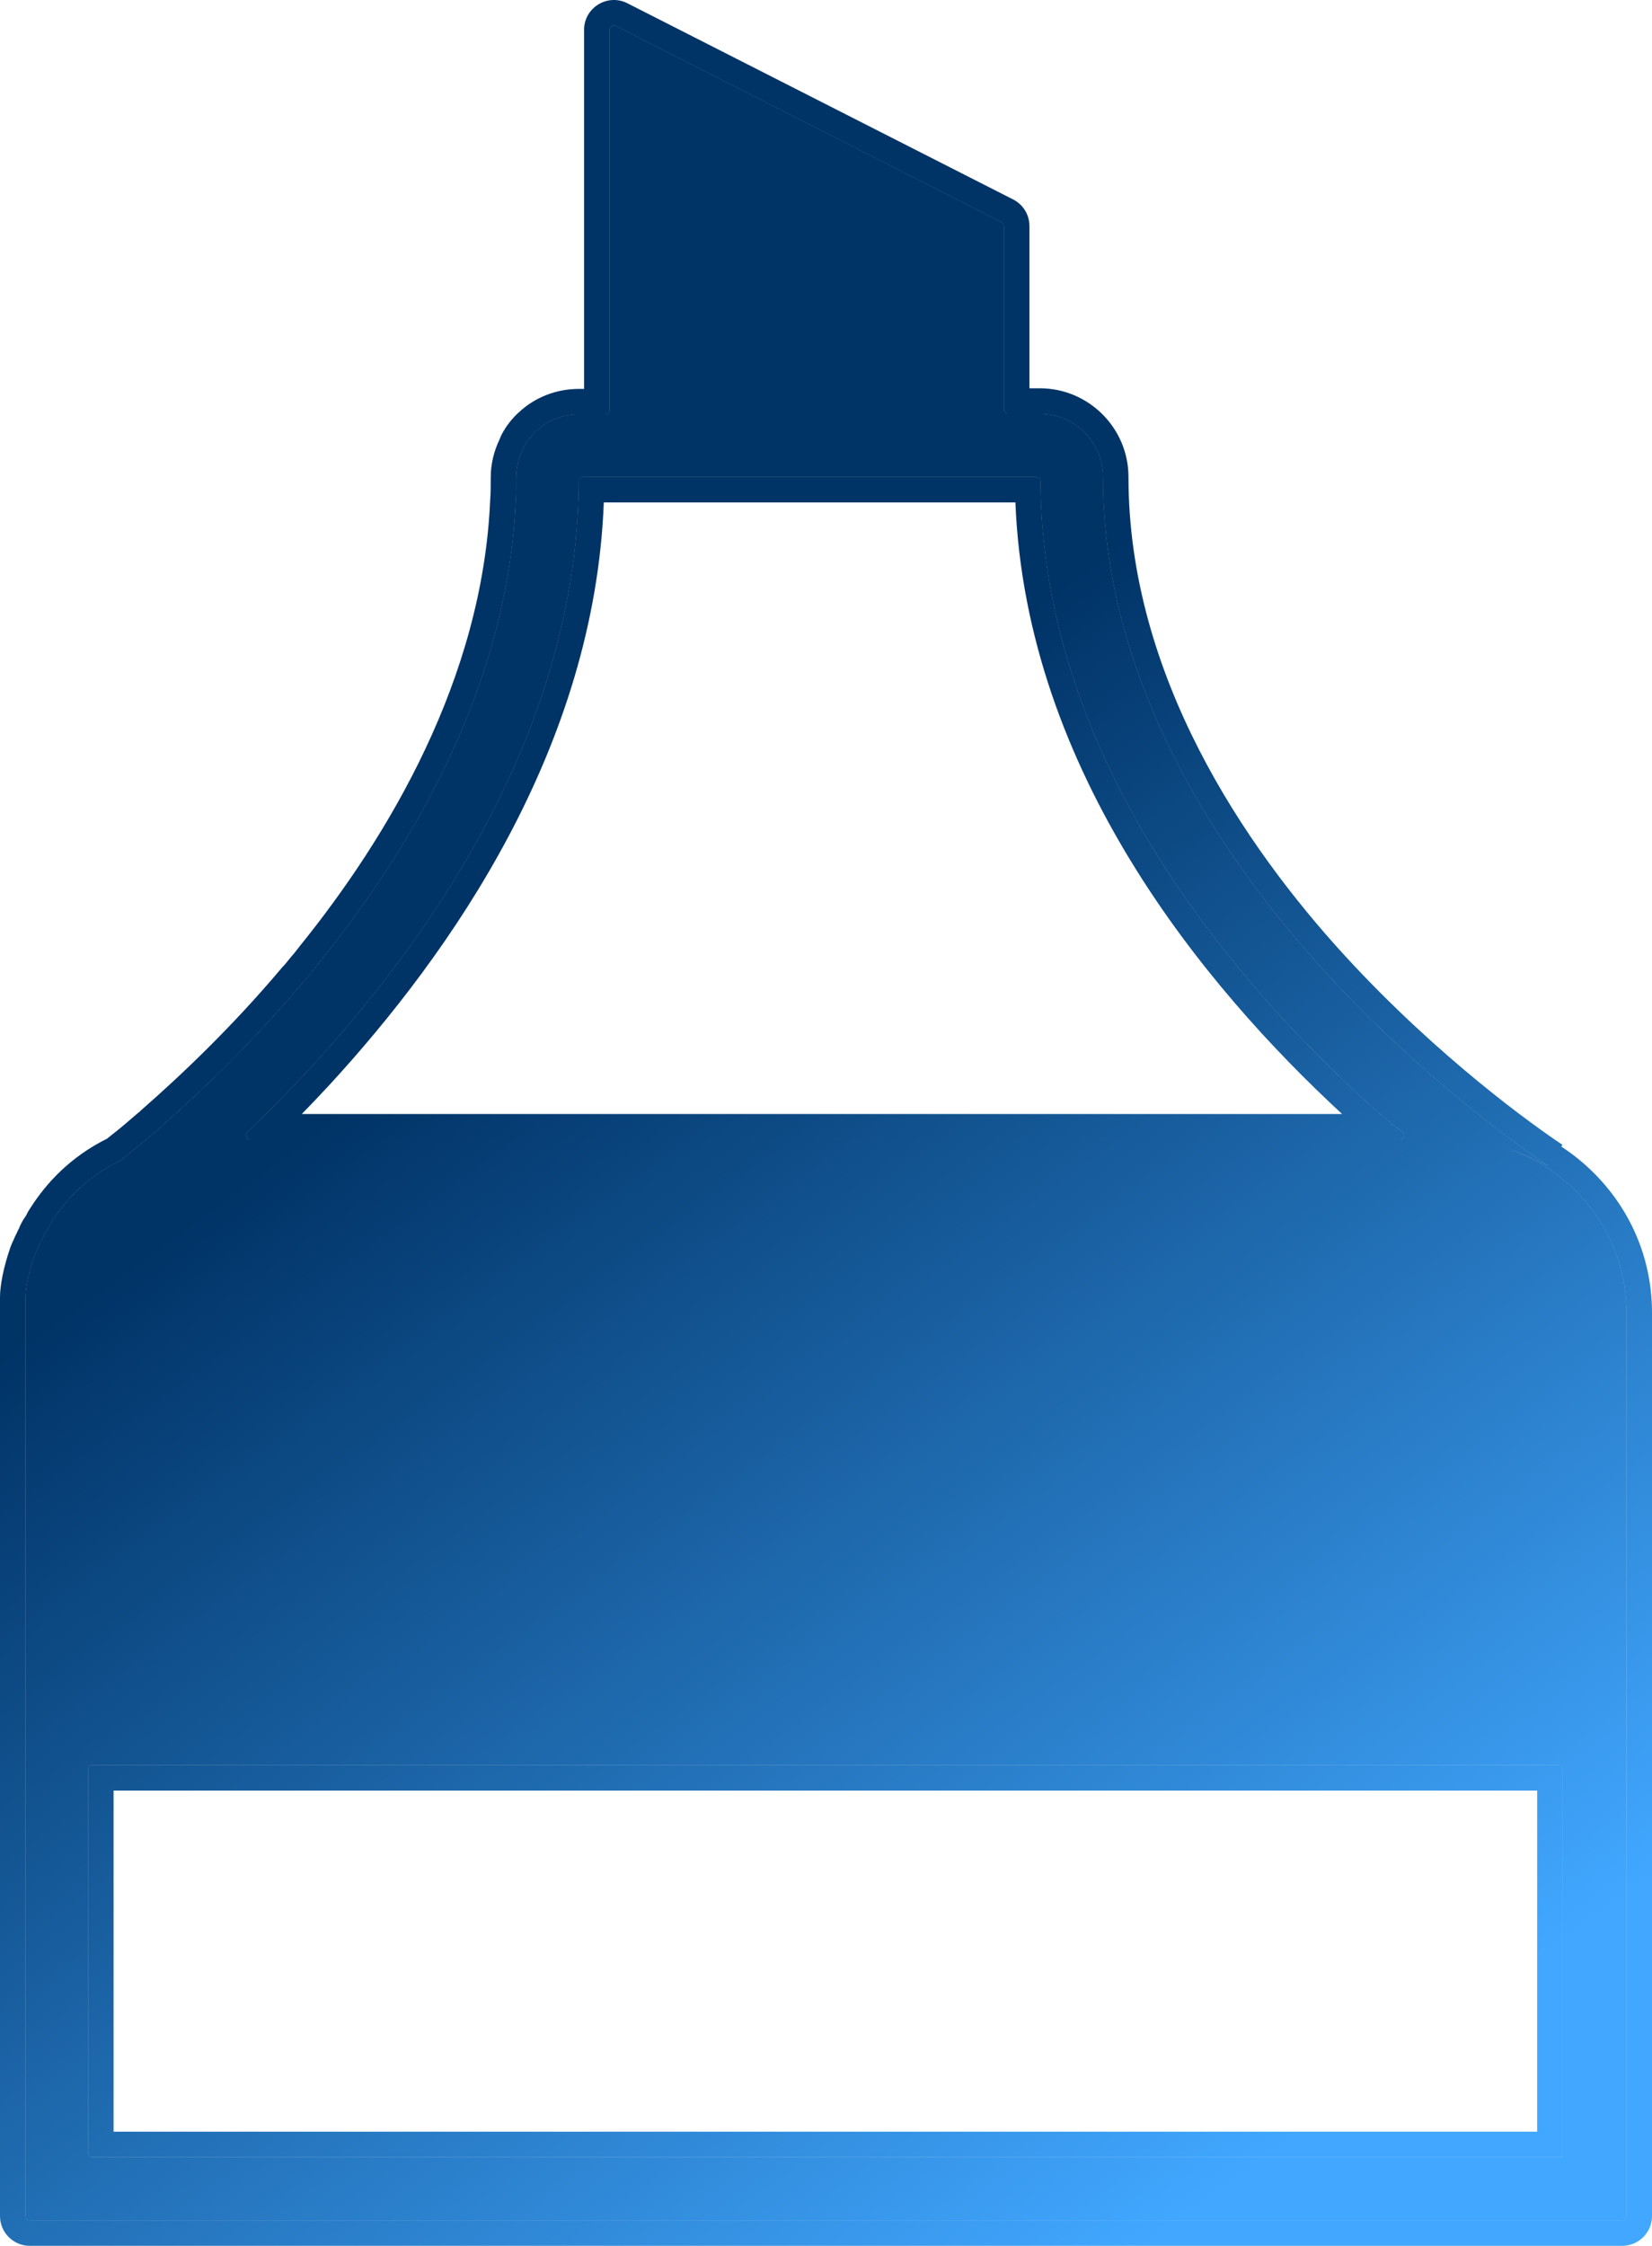
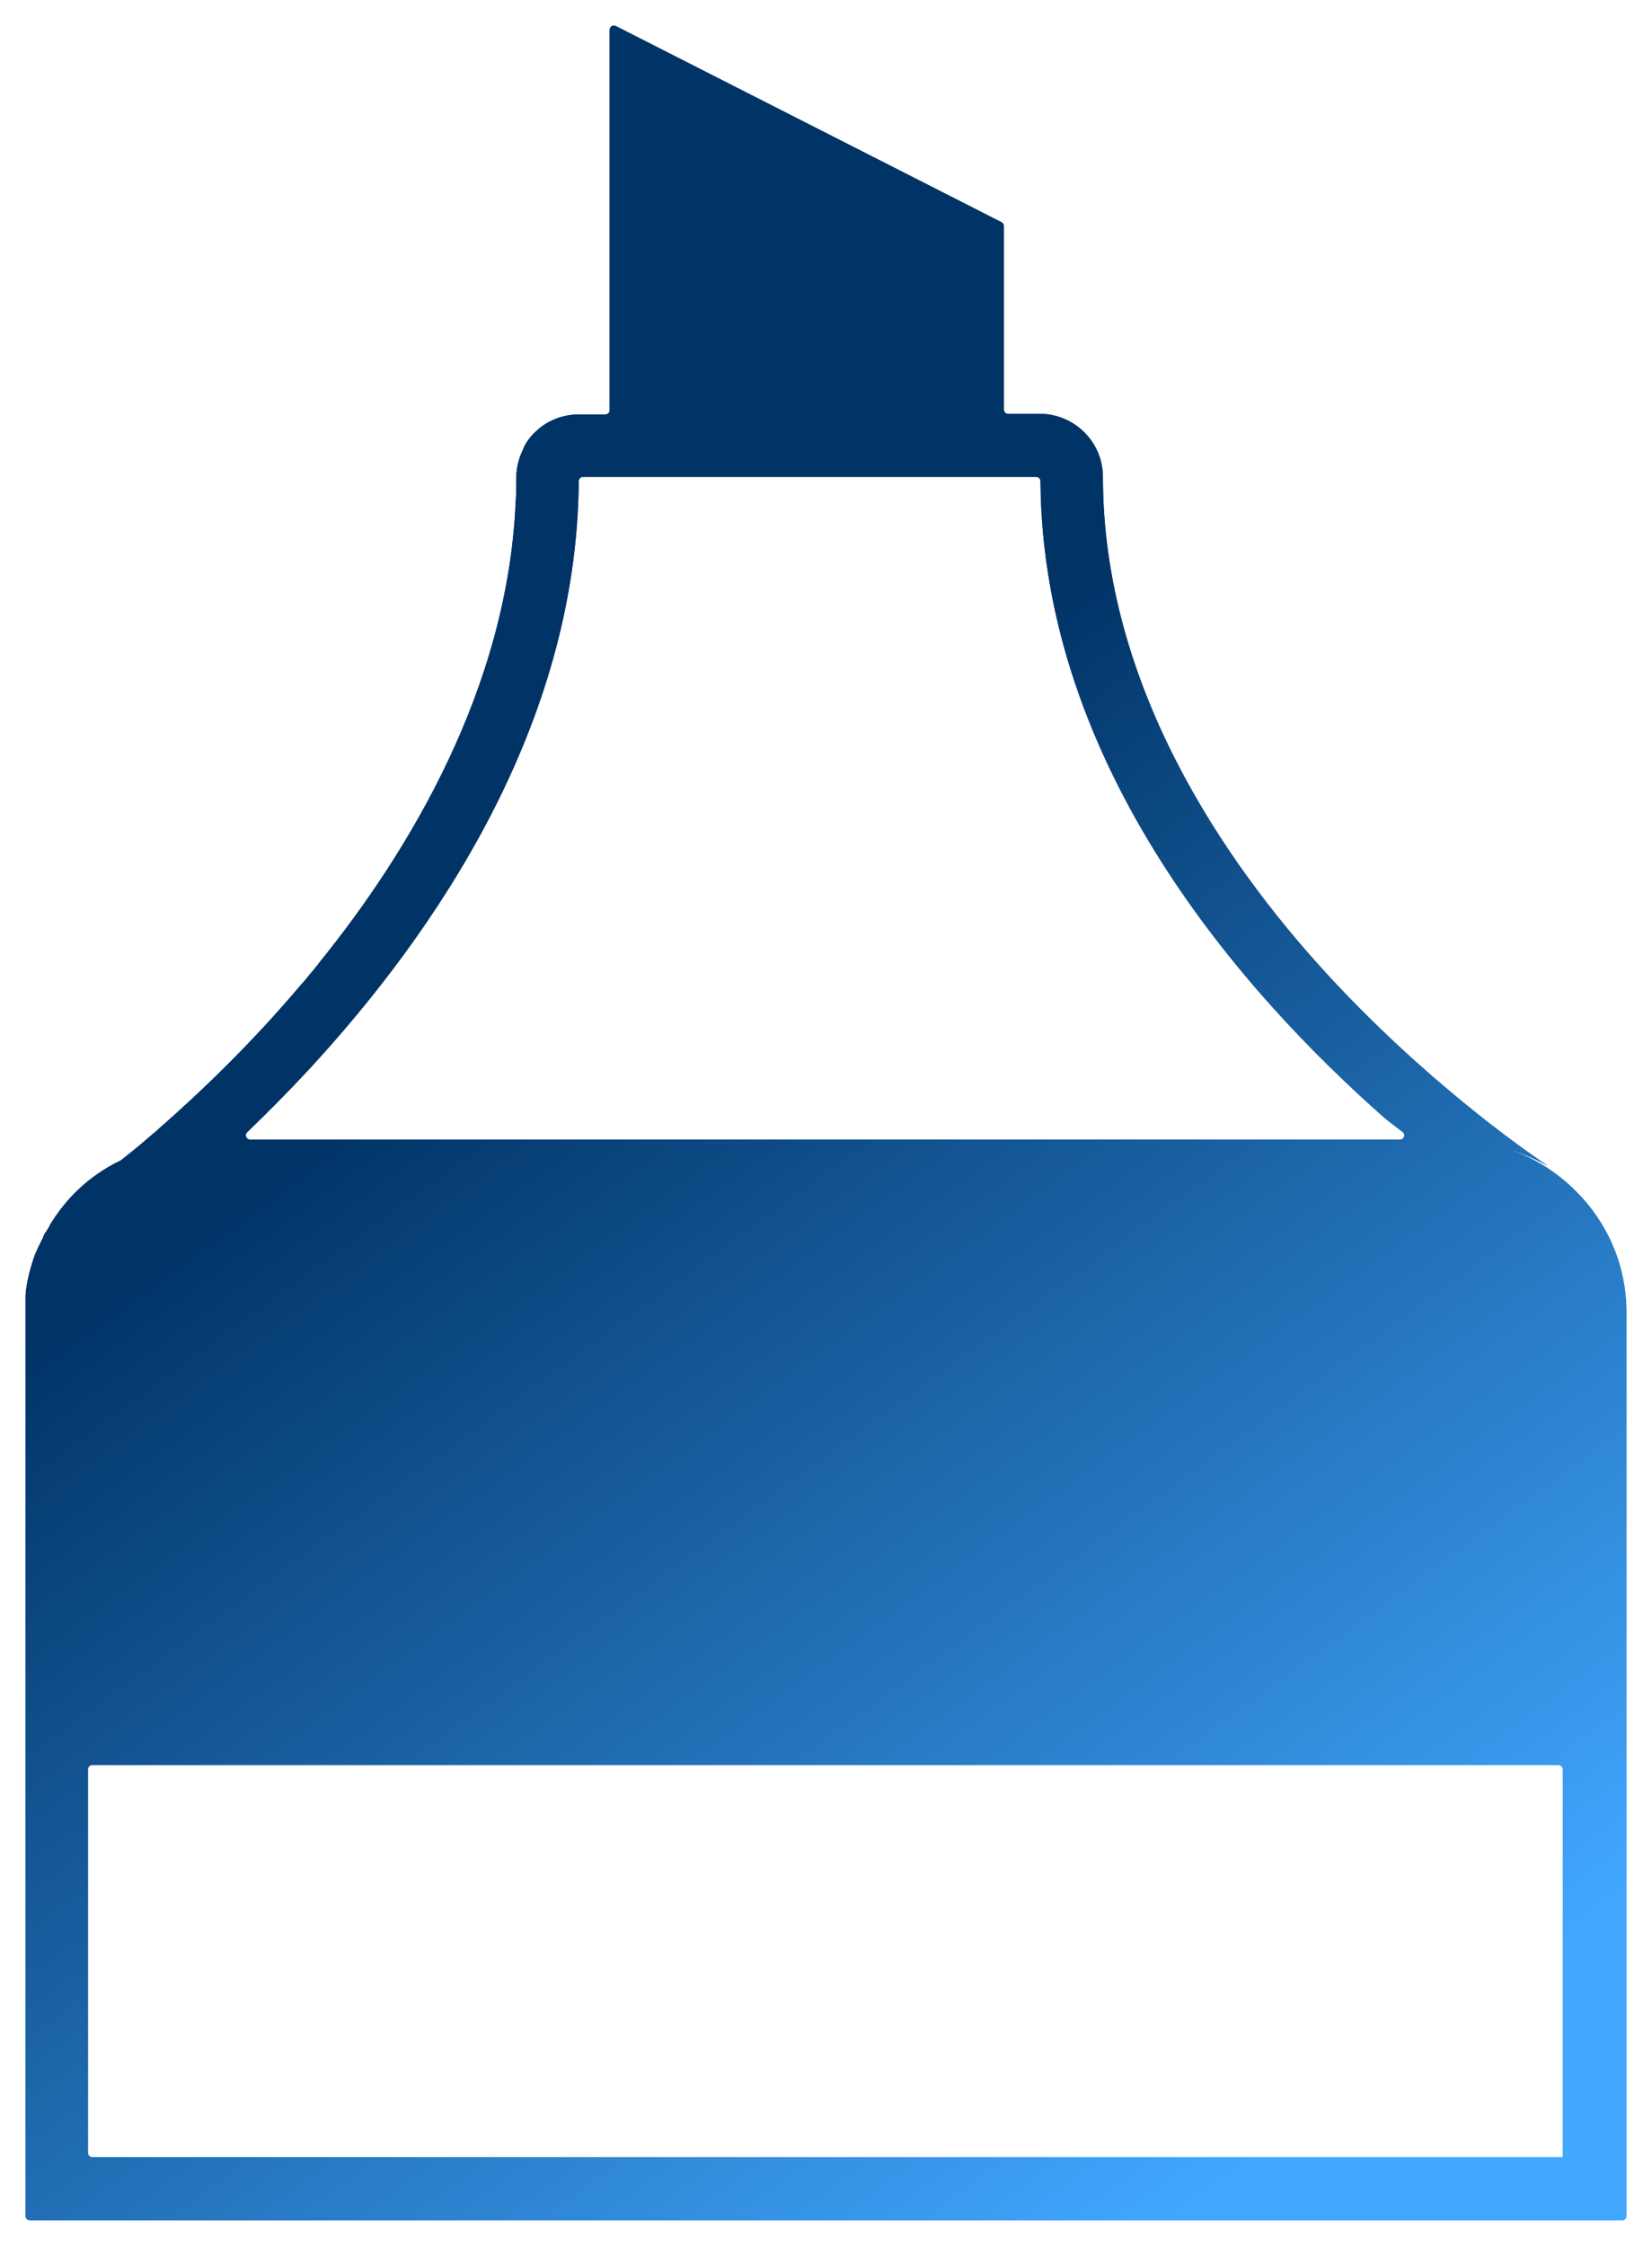
<svg xmlns="http://www.w3.org/2000/svg" width="401" height="545" viewBox="0 0 401 545" fill="none">
  <path d="M382.547 289.087C377.648 284.19 371.523 280.365 364.633 278.376C368.614 279.447 372.442 281.13 375.81 282.966C368.92 278.376 345.188 261.545 321.763 235.992C297.112 209.062 267.715 166.219 267.715 115.726C267.715 107.31 260.825 100.425 252.404 100.425H244.711C244.14 100.425 243.677 99.962 243.677 99.391V54.849C243.677 54.46 243.458 54.105 243.112 53.928L149.486 6.322C148.798 5.972 147.983 6.472 147.983 7.243V99.544C147.983 100.115 147.521 100.578 146.949 100.578H140.481C136.5 100.578 132.826 102.108 130.223 104.556C129.056 105.576 128.028 106.874 127.272 108.317C127.197 108.459 127.156 108.62 127.084 108.764C127.012 108.907 126.97 109.068 126.9 109.212C125.895 111.292 125.323 113.514 125.323 115.879C125.323 117.868 125.323 119.857 125.17 121.846C123.18 166.984 99.448 206.461 77.553 233.544C77.247 234.003 76.788 234.462 76.481 234.921C76.022 235.533 75.41 236.145 74.95 236.757C74.338 237.522 73.725 238.287 73.113 238.899C60.864 253.435 48.309 265.37 38.51 273.939C38.204 274.245 37.745 274.704 37.285 275.01C34.989 276.999 32.845 278.835 30.855 280.365C30.242 280.824 29.783 281.283 29.324 281.589C21.362 285.414 16.156 290.923 12.635 296.431C12.49 296.721 12.206 297.012 12.047 297.433C12.03 297.479 12.011 297.524 11.989 297.568C11.883 297.78 11.776 297.988 11.67 298.138C11.605 298.229 11.538 298.318 11.488 298.417C11.377 298.632 11.254 298.848 11.065 299.063C10.992 299.146 10.925 299.236 10.876 299.335C10.759 299.568 10.642 299.802 10.526 300.035C10.503 300.08 10.491 300.072 10.491 300.122C10.491 300.173 10.48 300.28 10.457 300.325C10.34 300.558 10.224 300.791 10.107 301.024C10.057 301.124 9.985 301.211 9.932 301.308C9.867 301.427 9.835 301.567 9.726 301.786C9.573 302.092 9.42 302.399 9.266 302.705C9.137 302.963 9.008 303.331 8.878 303.624C8.833 303.725 8.762 303.814 8.716 303.915C8.677 304 8.651 304.098 8.617 304.187C8.563 304.331 8.474 304.464 8.423 304.609C6.798 309.25 6.204 312.985 6.204 314.792V537.766C6.204 538.337 6.667 538.8 7.238 538.8H393.762C394.333 538.8 394.796 538.337 394.796 537.766V318.006C394.643 306.683 390.049 296.584 382.547 289.087ZM140.478 116.763C140.481 116.192 140.944 115.726 141.515 115.726H251.523C252.094 115.726 252.557 116.194 252.561 116.765C253.044 186.2 301.877 241.192 336.308 271.49C337.719 272.619 339.131 273.689 340.471 274.702C341.258 275.297 340.839 276.54 339.851 276.54H60.712C59.776 276.54 59.32 275.394 59.996 274.748C64.793 270.159 69.829 265.079 75.103 259.403C105.7 226.24 140.08 175.987 140.478 116.763ZM379.485 523.499H22.396C21.825 523.499 21.362 523.036 21.362 522.465V429.359C21.362 428.789 21.825 428.326 22.396 428.326H378.298C378.869 428.326 379.332 428.789 379.332 429.359V523.346C379.332 523.43 379.4 523.499 379.485 523.499Z" fill="url(#paint0_linear_25_330)" />
  <path d="M382.547 289.087C377.648 284.19 371.523 280.365 364.633 278.376C368.614 279.447 372.442 281.13 375.81 282.966C368.92 278.376 345.188 261.545 321.763 235.992C297.112 209.062 267.715 166.219 267.715 115.726C267.715 107.31 260.825 100.425 252.404 100.425H244.711C244.14 100.425 243.677 99.962 243.677 99.391V54.849C243.677 54.46 243.458 54.105 243.112 53.928L149.486 6.322C148.798 5.972 147.983 6.472 147.983 7.243V99.544C147.983 100.115 147.521 100.578 146.949 100.578H140.481C136.5 100.578 132.826 102.108 130.223 104.556C129.056 105.576 128.028 106.874 127.272 108.317C127.197 108.459 127.156 108.62 127.084 108.764C127.012 108.907 126.97 109.068 126.9 109.212C125.895 111.292 125.323 113.514 125.323 115.879C125.323 117.868 125.323 119.857 125.17 121.846C123.18 166.984 99.448 206.461 77.553 233.544C77.247 234.003 76.788 234.462 76.481 234.921C76.022 235.533 75.41 236.145 74.95 236.757C74.338 237.522 73.725 238.287 73.113 238.899C60.864 253.435 48.309 265.37 38.51 273.939C38.204 274.245 37.745 274.704 37.285 275.01C34.989 276.999 32.845 278.835 30.855 280.365C30.242 280.824 29.783 281.283 29.324 281.589C21.362 285.414 16.156 290.923 12.635 296.431C12.49 296.721 12.206 297.012 12.047 297.433C12.03 297.479 12.011 297.524 11.989 297.568C11.883 297.78 11.776 297.988 11.67 298.138C11.605 298.229 11.538 298.318 11.488 298.417C11.377 298.632 11.254 298.848 11.065 299.063C10.992 299.146 10.925 299.236 10.876 299.335C10.759 299.568 10.642 299.802 10.526 300.035C10.503 300.08 10.491 300.072 10.491 300.122C10.491 300.173 10.48 300.28 10.457 300.325C10.34 300.558 10.224 300.791 10.107 301.024C10.057 301.124 9.985 301.211 9.932 301.308C9.867 301.427 9.835 301.567 9.726 301.786C9.573 302.092 9.42 302.399 9.266 302.705C9.137 302.963 9.008 303.331 8.878 303.624C8.833 303.725 8.762 303.814 8.716 303.915C8.677 304 8.651 304.098 8.617 304.187C8.563 304.331 8.474 304.464 8.423 304.609C6.798 309.25 6.204 312.985 6.204 314.792V537.766C6.204 538.337 6.667 538.8 7.238 538.8H393.762C394.333 538.8 394.796 538.337 394.796 537.766V318.006C394.643 306.683 390.049 296.584 382.547 289.087ZM140.478 116.763C140.481 116.192 140.944 115.726 141.515 115.726H251.523C252.094 115.726 252.557 116.194 252.561 116.765C253.044 186.2 301.877 241.192 336.308 271.49C337.719 272.619 339.131 273.689 340.471 274.702C341.258 275.297 340.839 276.54 339.851 276.54H60.712C59.776 276.54 59.32 275.394 59.996 274.748C64.793 270.159 69.829 265.079 75.103 259.403C105.7 226.24 140.08 175.987 140.478 116.763ZM379.485 523.499H22.396C21.825 523.499 21.362 523.036 21.362 522.465V429.359C21.362 428.789 21.825 428.326 22.396 428.326H378.298C378.869 428.326 379.332 428.789 379.332 429.359V523.346C379.332 523.43 379.4 523.499 379.485 523.499Z" fill="url(#paint1_linear_25_330)" />
-   <path fill-rule="evenodd" clip-rule="evenodd" d="M365.446 275.565C365.43 275.554 365.415 275.542 365.4 275.531C365.391 275.524 365.383 275.518 365.374 275.512C354.555 267.366 338.085 253.796 321.763 235.992C297.112 209.062 267.715 166.219 267.715 115.726C267.715 107.31 260.825 100.425 252.404 100.425H244.711C244.14 100.425 243.677 99.962 243.677 99.391V54.849C243.677 54.46 243.458 54.105 243.112 53.928L149.486 6.322C148.798 5.972 147.983 6.472 147.983 7.243V99.544C147.983 100.115 147.521 100.578 146.949 100.578H140.481C136.5 100.578 132.826 102.108 130.223 104.556C129.056 105.576 128.028 106.874 127.272 108.317C127.233 108.391 127.203 108.47 127.173 108.549C127.146 108.622 127.118 108.695 127.084 108.764C127.047 108.838 127.018 108.917 126.988 108.995C126.961 109.069 126.934 109.142 126.9 109.212C125.895 111.292 125.323 113.514 125.323 115.879C125.323 117.868 125.323 119.857 125.17 121.846C123.18 166.984 99.448 206.461 77.553 233.544C77.4 233.773 77.209 234.003 77.017 234.232C76.826 234.462 76.635 234.691 76.481 234.921C76.252 235.227 75.984 235.533 75.716 235.839C75.448 236.145 75.18 236.451 74.95 236.757C74.338 237.522 73.725 238.287 73.113 238.899C60.864 253.435 48.309 265.37 38.51 273.939C38.204 274.245 37.745 274.704 37.285 275.01C34.989 276.999 32.845 278.835 30.855 280.365C30.574 280.576 30.325 280.786 30.094 280.982C29.821 281.213 29.572 281.423 29.324 281.589C21.362 285.414 16.156 290.923 12.635 296.431C12.578 296.545 12.5 296.659 12.416 296.781C12.286 296.97 12.144 297.177 12.047 297.433C12.03 297.479 12.011 297.524 11.989 297.568C11.883 297.78 11.776 297.988 11.67 298.138C11.661 298.15 11.652 298.162 11.644 298.174C11.588 298.253 11.531 298.331 11.488 298.417C11.377 298.632 11.254 298.848 11.065 299.063C10.992 299.146 10.925 299.236 10.876 299.335L10.526 300.035C10.518 300.05 10.512 300.059 10.507 300.066C10.497 300.081 10.491 300.089 10.491 300.122C10.491 300.173 10.48 300.28 10.457 300.325L10.107 301.024C10.08 301.079 10.046 301.129 10.012 301.18C9.984 301.222 9.956 301.264 9.932 301.308C9.901 301.363 9.878 301.424 9.851 301.494C9.82 301.575 9.784 301.67 9.726 301.786L9.266 302.705C9.19 302.858 9.113 303.049 9.037 303.24C8.984 303.372 8.931 303.504 8.878 303.624C8.855 303.675 8.826 303.724 8.796 303.772C8.767 303.819 8.738 303.865 8.716 303.915C8.692 303.968 8.673 304.025 8.654 304.082C8.642 304.117 8.63 304.153 8.617 304.187C8.591 304.256 8.558 304.322 8.524 304.387C8.487 304.46 8.45 304.533 8.423 304.609C6.798 309.25 6.204 312.985 6.204 314.792V537.766C6.204 538.337 6.667 538.8 7.238 538.8H393.762C394.333 538.8 394.796 538.337 394.796 537.766V318.006C394.643 306.683 390.049 296.584 382.547 289.087C380.494 287.035 378.226 285.172 375.777 283.552C375.707 283.506 375.636 283.46 375.566 283.414C375.553 283.405 375.541 283.397 375.528 283.389C372.198 281.221 368.539 279.503 364.633 278.376C368.614 279.447 372.442 281.13 375.81 282.966C373.731 281.581 370.12 279.082 365.446 275.565ZM378.989 278.242C381.879 280.131 384.54 282.31 386.934 284.702C395.53 293.293 400.824 304.915 400.999 317.922L401 317.964V537.766C401 541.761 397.759 545 393.762 545H7.238C3.241 545 0 541.761 0 537.766V314.792C0 312.052 0.805 307.593 2.567 302.561C2.668 302.273 2.77 302.04 2.843 301.883C2.854 301.86 2.865 301.837 2.875 301.815C2.876 301.815 2.876 301.814 2.876 301.813C2.919 301.698 2.981 301.54 3.064 301.357C3.145 301.179 3.223 301.027 3.289 300.906C3.296 300.887 3.305 300.865 3.316 300.839C3.353 300.747 3.406 300.615 3.467 300.474C3.526 300.335 3.611 300.143 3.717 299.932L4.1 299.166C4.115 299.129 4.134 299.082 4.155 299.03C4.219 298.875 4.33 298.62 4.494 298.323C4.537 298.245 4.577 298.175 4.614 298.113C4.737 297.746 4.889 297.409 5.056 297.102L5.326 296.563C5.581 296.053 5.864 295.642 6.104 295.333C6.221 295.127 6.328 294.959 6.407 294.841C6.71 294.154 7.043 293.653 7.2 293.419C7.207 293.41 7.213 293.401 7.219 293.392L7.231 293.367L7.407 293.093C11.344 286.934 17.189 280.695 26.028 276.298L26.088 276.248C26.304 276.065 26.674 275.75 27.097 275.431C28.918 274.03 30.925 272.314 33.222 270.324L33.518 270.068L33.757 269.909C33.764 269.903 33.772 269.895 33.782 269.886C33.819 269.852 33.866 269.808 33.925 269.751C33.985 269.692 34.044 269.633 34.123 269.554L34.269 269.408L34.425 269.272C44.061 260.846 56.376 249.136 68.367 234.905L68.538 234.703L68.726 234.515C69.04 234.201 69.418 233.742 70.055 232.947C70.409 232.484 70.779 232.061 71.006 231.802L71.047 231.756C71.281 231.489 71.397 231.353 71.467 231.266C71.617 231.054 71.757 230.872 71.871 230.728C72.011 230.551 72.15 230.385 72.237 230.279L72.251 230.263C72.35 230.144 72.396 230.089 72.43 230.047L72.549 229.868L72.727 229.647C94.272 202.997 117.066 164.785 118.972 121.573L118.976 121.472L118.984 121.371C119.116 119.658 119.119 117.907 119.119 115.879C119.119 112.56 119.909 109.488 121.219 106.713C121.237 106.666 121.259 106.608 121.284 106.548C121.315 106.47 121.356 106.372 121.407 106.26C121.428 106.205 121.457 106.131 121.49 106.052C121.552 105.903 121.646 105.688 121.776 105.44C122.866 103.362 124.338 101.483 126.052 99.965C129.804 96.475 134.967 94.377 140.481 94.377H141.779V7.243C141.779 1.844 147.483 -1.652 152.299 0.795L152.3 0.796L245.925 48.402C248.352 49.636 249.881 52.128 249.881 54.849V94.225H252.404C264.252 94.225 273.919 103.886 273.919 115.726C273.919 163.885 302.045 205.265 326.34 231.807C349.319 256.871 372.617 273.387 379.252 277.807L378.989 278.242ZM5.968 295.586C5.965 295.591 5.966 295.59 5.97 295.581C5.969 295.583 5.969 295.584 5.968 295.586ZM4.844 297.75L4.851 297.739L4.86 297.726L4.861 297.725C4.861 297.725 4.854 297.735 4.844 297.75ZM335.007 270.34C335.443 270.727 335.876 271.111 336.308 271.49C336.354 271.527 336.399 271.563 336.445 271.6C337.595 272.516 338.743 273.394 339.851 274.234C340.059 274.391 340.266 274.547 340.471 274.702C341.258 275.297 340.839 276.54 339.851 276.54H60.712C59.776 276.54 59.32 275.394 59.996 274.748C60.234 274.52 60.473 274.291 60.712 274.06C61.677 273.133 62.65 272.186 63.634 271.217C63.929 270.927 64.225 270.634 64.522 270.34C67.935 266.955 71.463 263.321 75.103 259.403C105.7 226.24 140.08 175.987 140.478 116.763C140.481 116.192 140.944 115.726 141.515 115.726H251.523C252.094 115.726 252.557 116.194 252.561 116.765C253.038 185.33 300.66 239.811 335.007 270.34ZM73.257 270.34H325.772C292.448 239.531 249.084 187.409 246.476 121.926H146.566C144.286 181.217 109.758 230.988 79.665 263.605L79.657 263.614L79.65 263.622C77.48 265.957 75.349 268.194 73.257 270.34ZM379.332 429.359C379.332 428.789 378.869 428.326 378.298 428.326H22.396C21.825 428.326 21.362 428.789 21.362 429.359V522.465C21.362 523.036 21.825 523.499 22.396 523.499H379.485C379.4 523.499 379.332 523.43 379.332 523.346V429.359ZM373.127 517.298V434.526H27.566V517.298H373.127Z" fill="url(#paint2_linear_25_330)" />
  <defs>
    <linearGradient id="paint0_linear_25_330" x1="54.804" y1="288.187" x2="254.322" y2="561.695" gradientUnits="userSpaceOnUse">
      <stop stop-color="#003366" />
      <stop offset="1" stop-color="#41A7FF" />
    </linearGradient>
    <linearGradient id="paint1_linear_25_330" x1="54.804" y1="288.187" x2="254.322" y2="561.695" gradientUnits="userSpaceOnUse">
      <stop stop-color="#003366" />
      <stop offset="1" stop-color="#41A7FF" />
    </linearGradient>
    <linearGradient id="paint2_linear_25_330" x1="54.804" y1="288.187" x2="254.322" y2="561.695" gradientUnits="userSpaceOnUse">
      <stop stop-color="#003366" />
      <stop offset="1" stop-color="#41A7FF" />
    </linearGradient>
  </defs>
</svg>